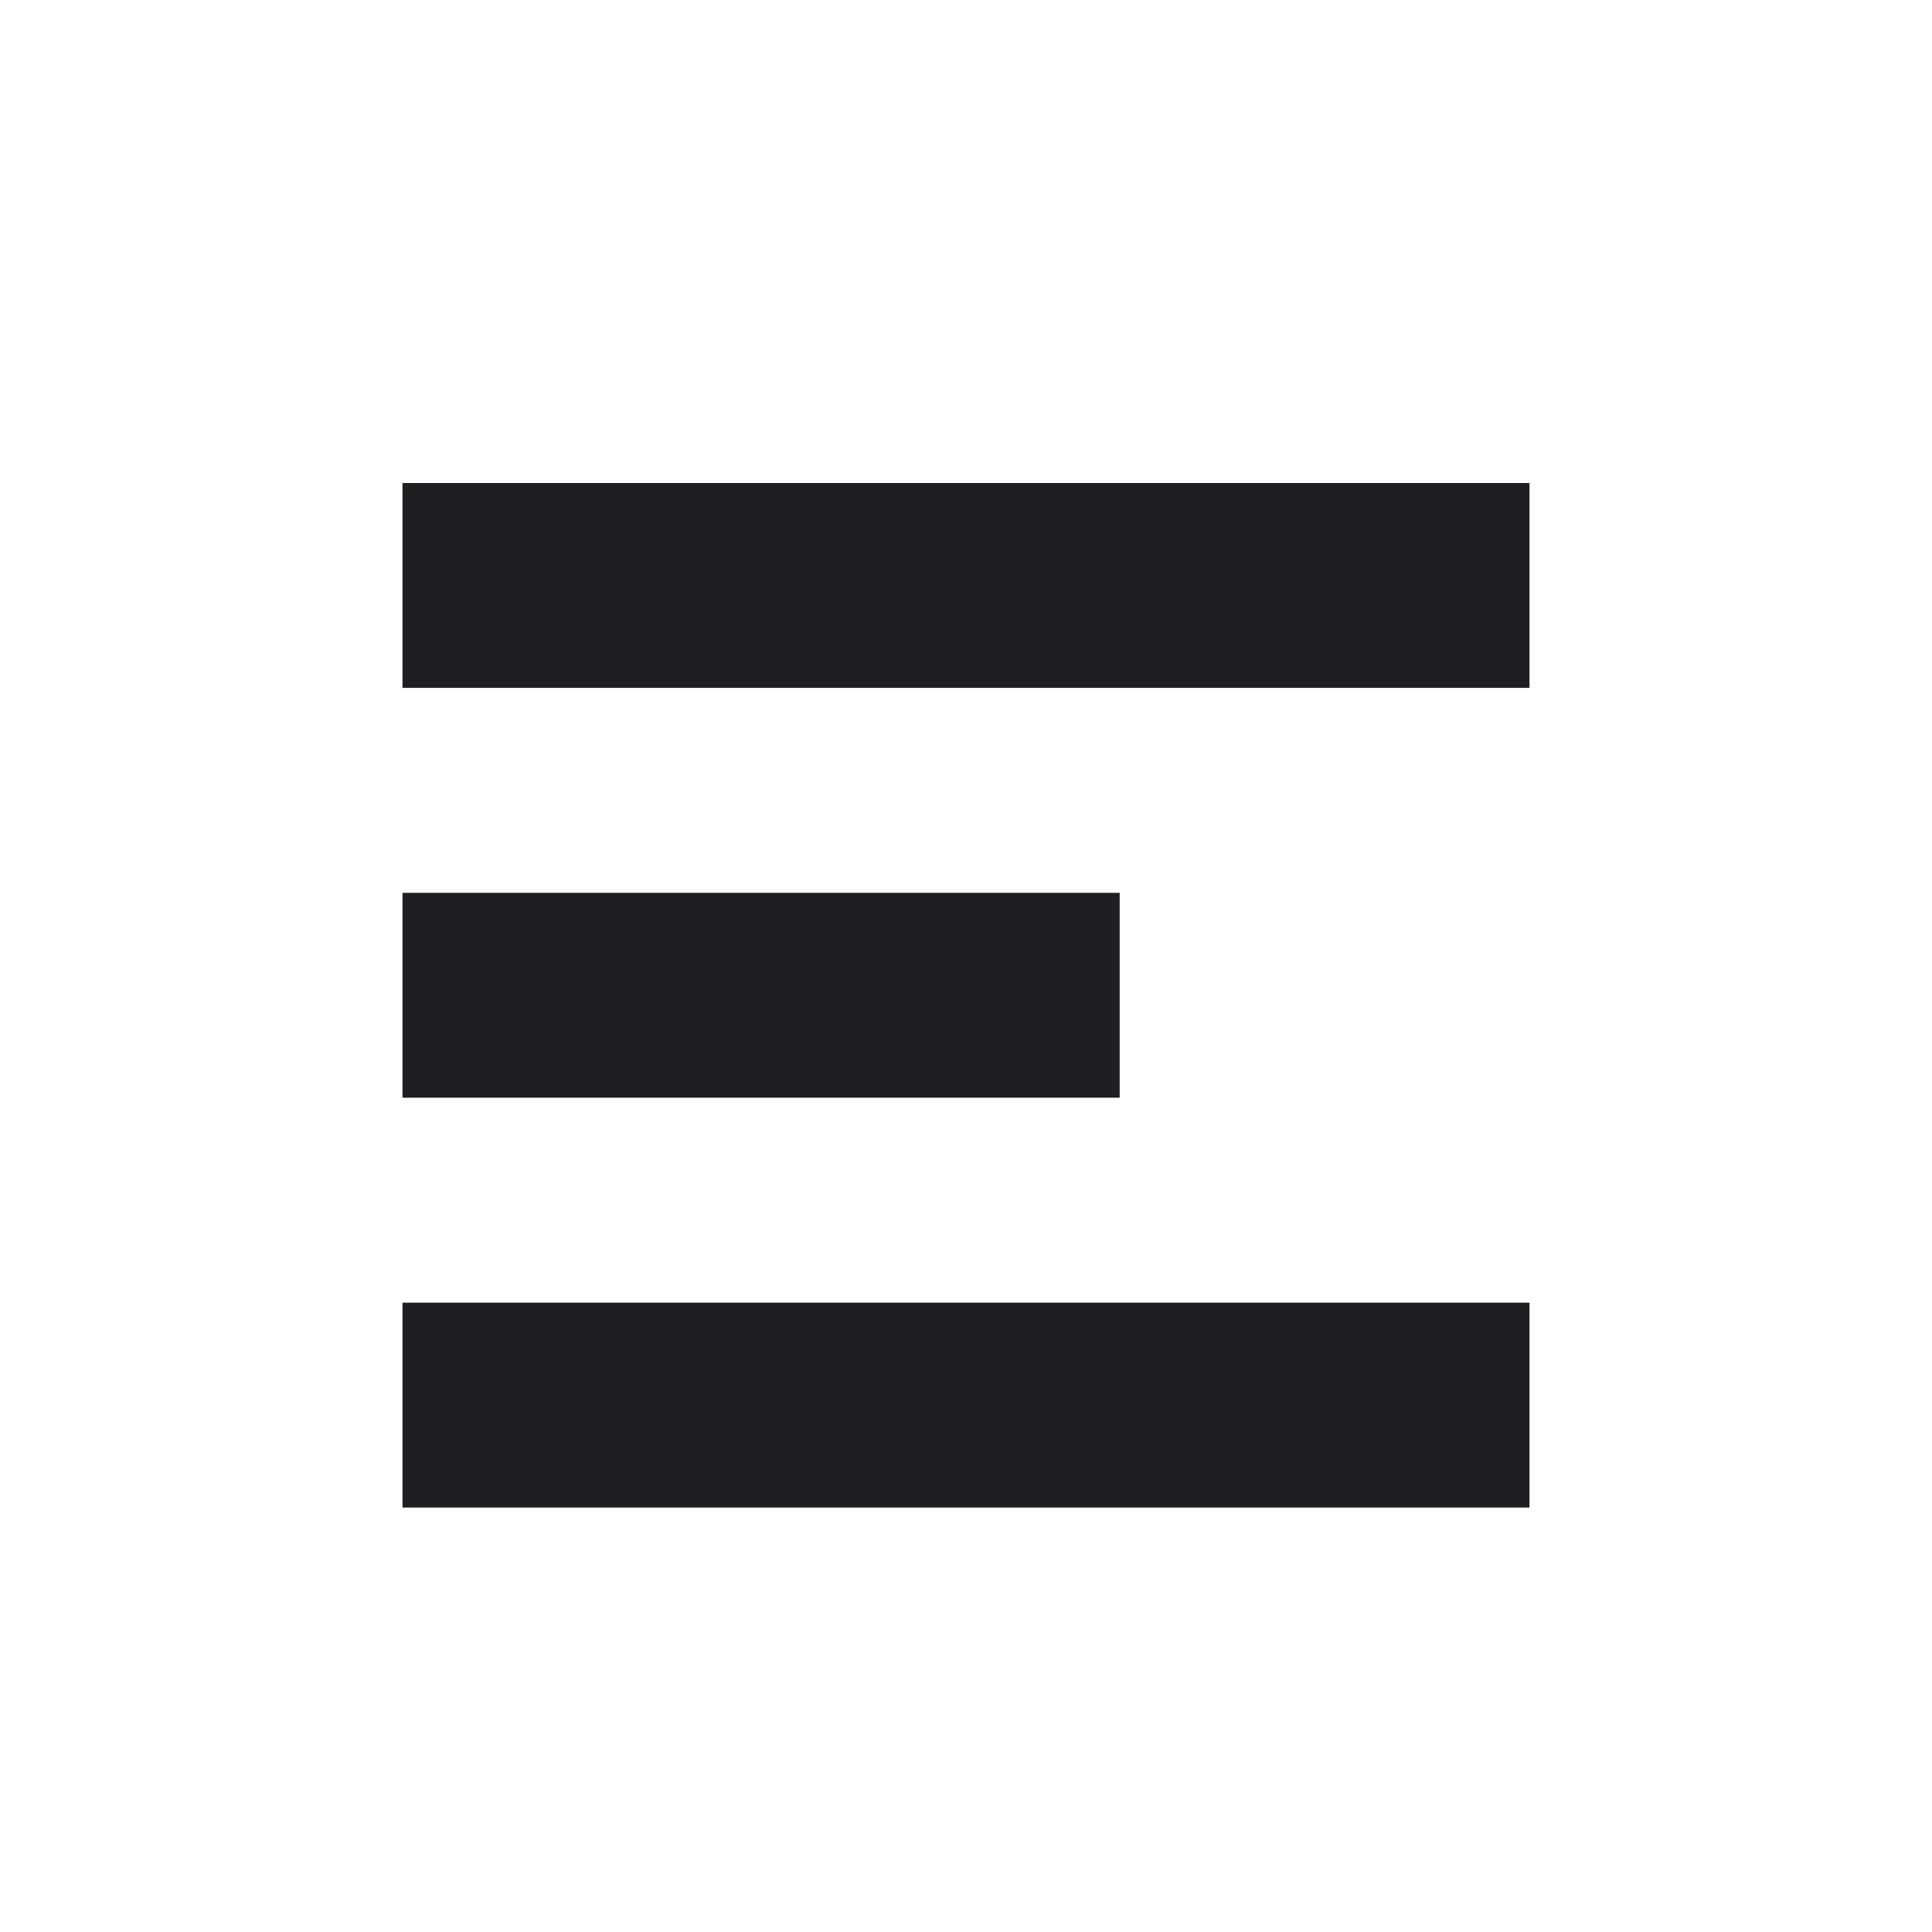
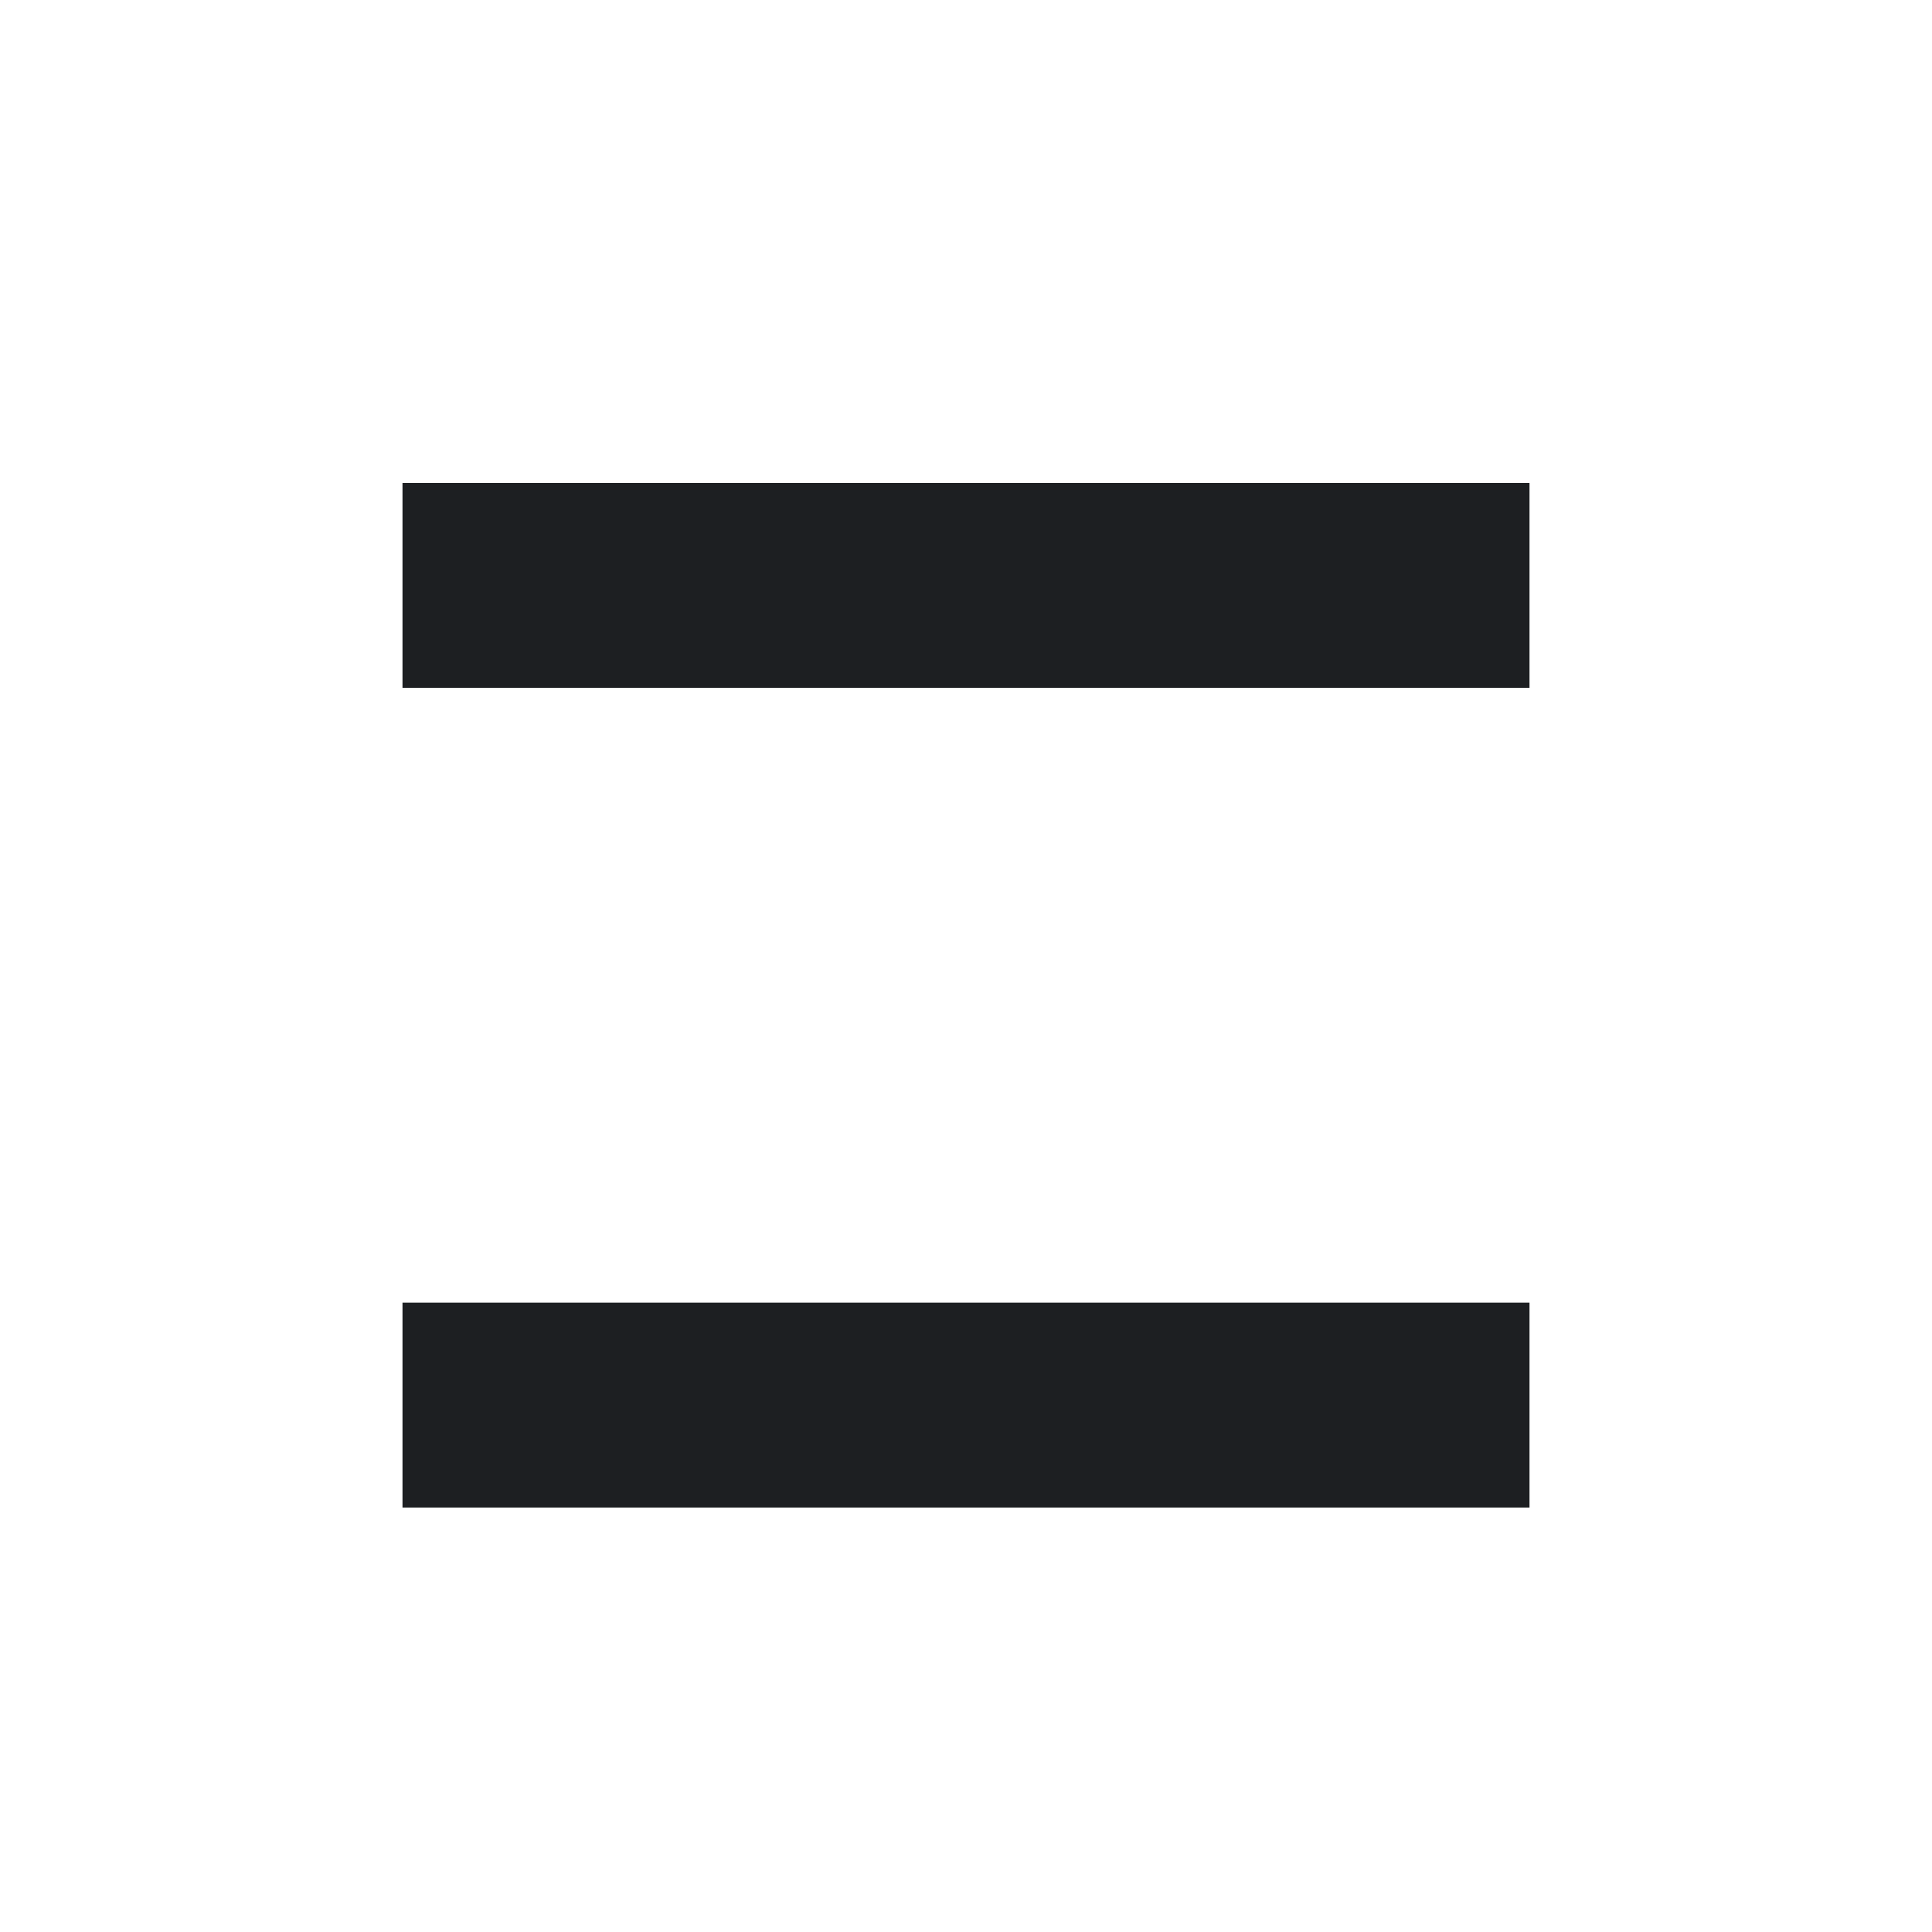
<svg xmlns="http://www.w3.org/2000/svg" width="24" height="24" viewBox="0 0 24 24" fill="none">
  <rect x="5" y="6" width="14" height="2.545" fill="#1D1F22" />
  <rect x="5" y="16.182" width="14" height="2.545" fill="#1D1F22" />
-   <rect x="5" y="11.091" width="8.909" height="2.545" fill="#1D1F22" />
</svg>